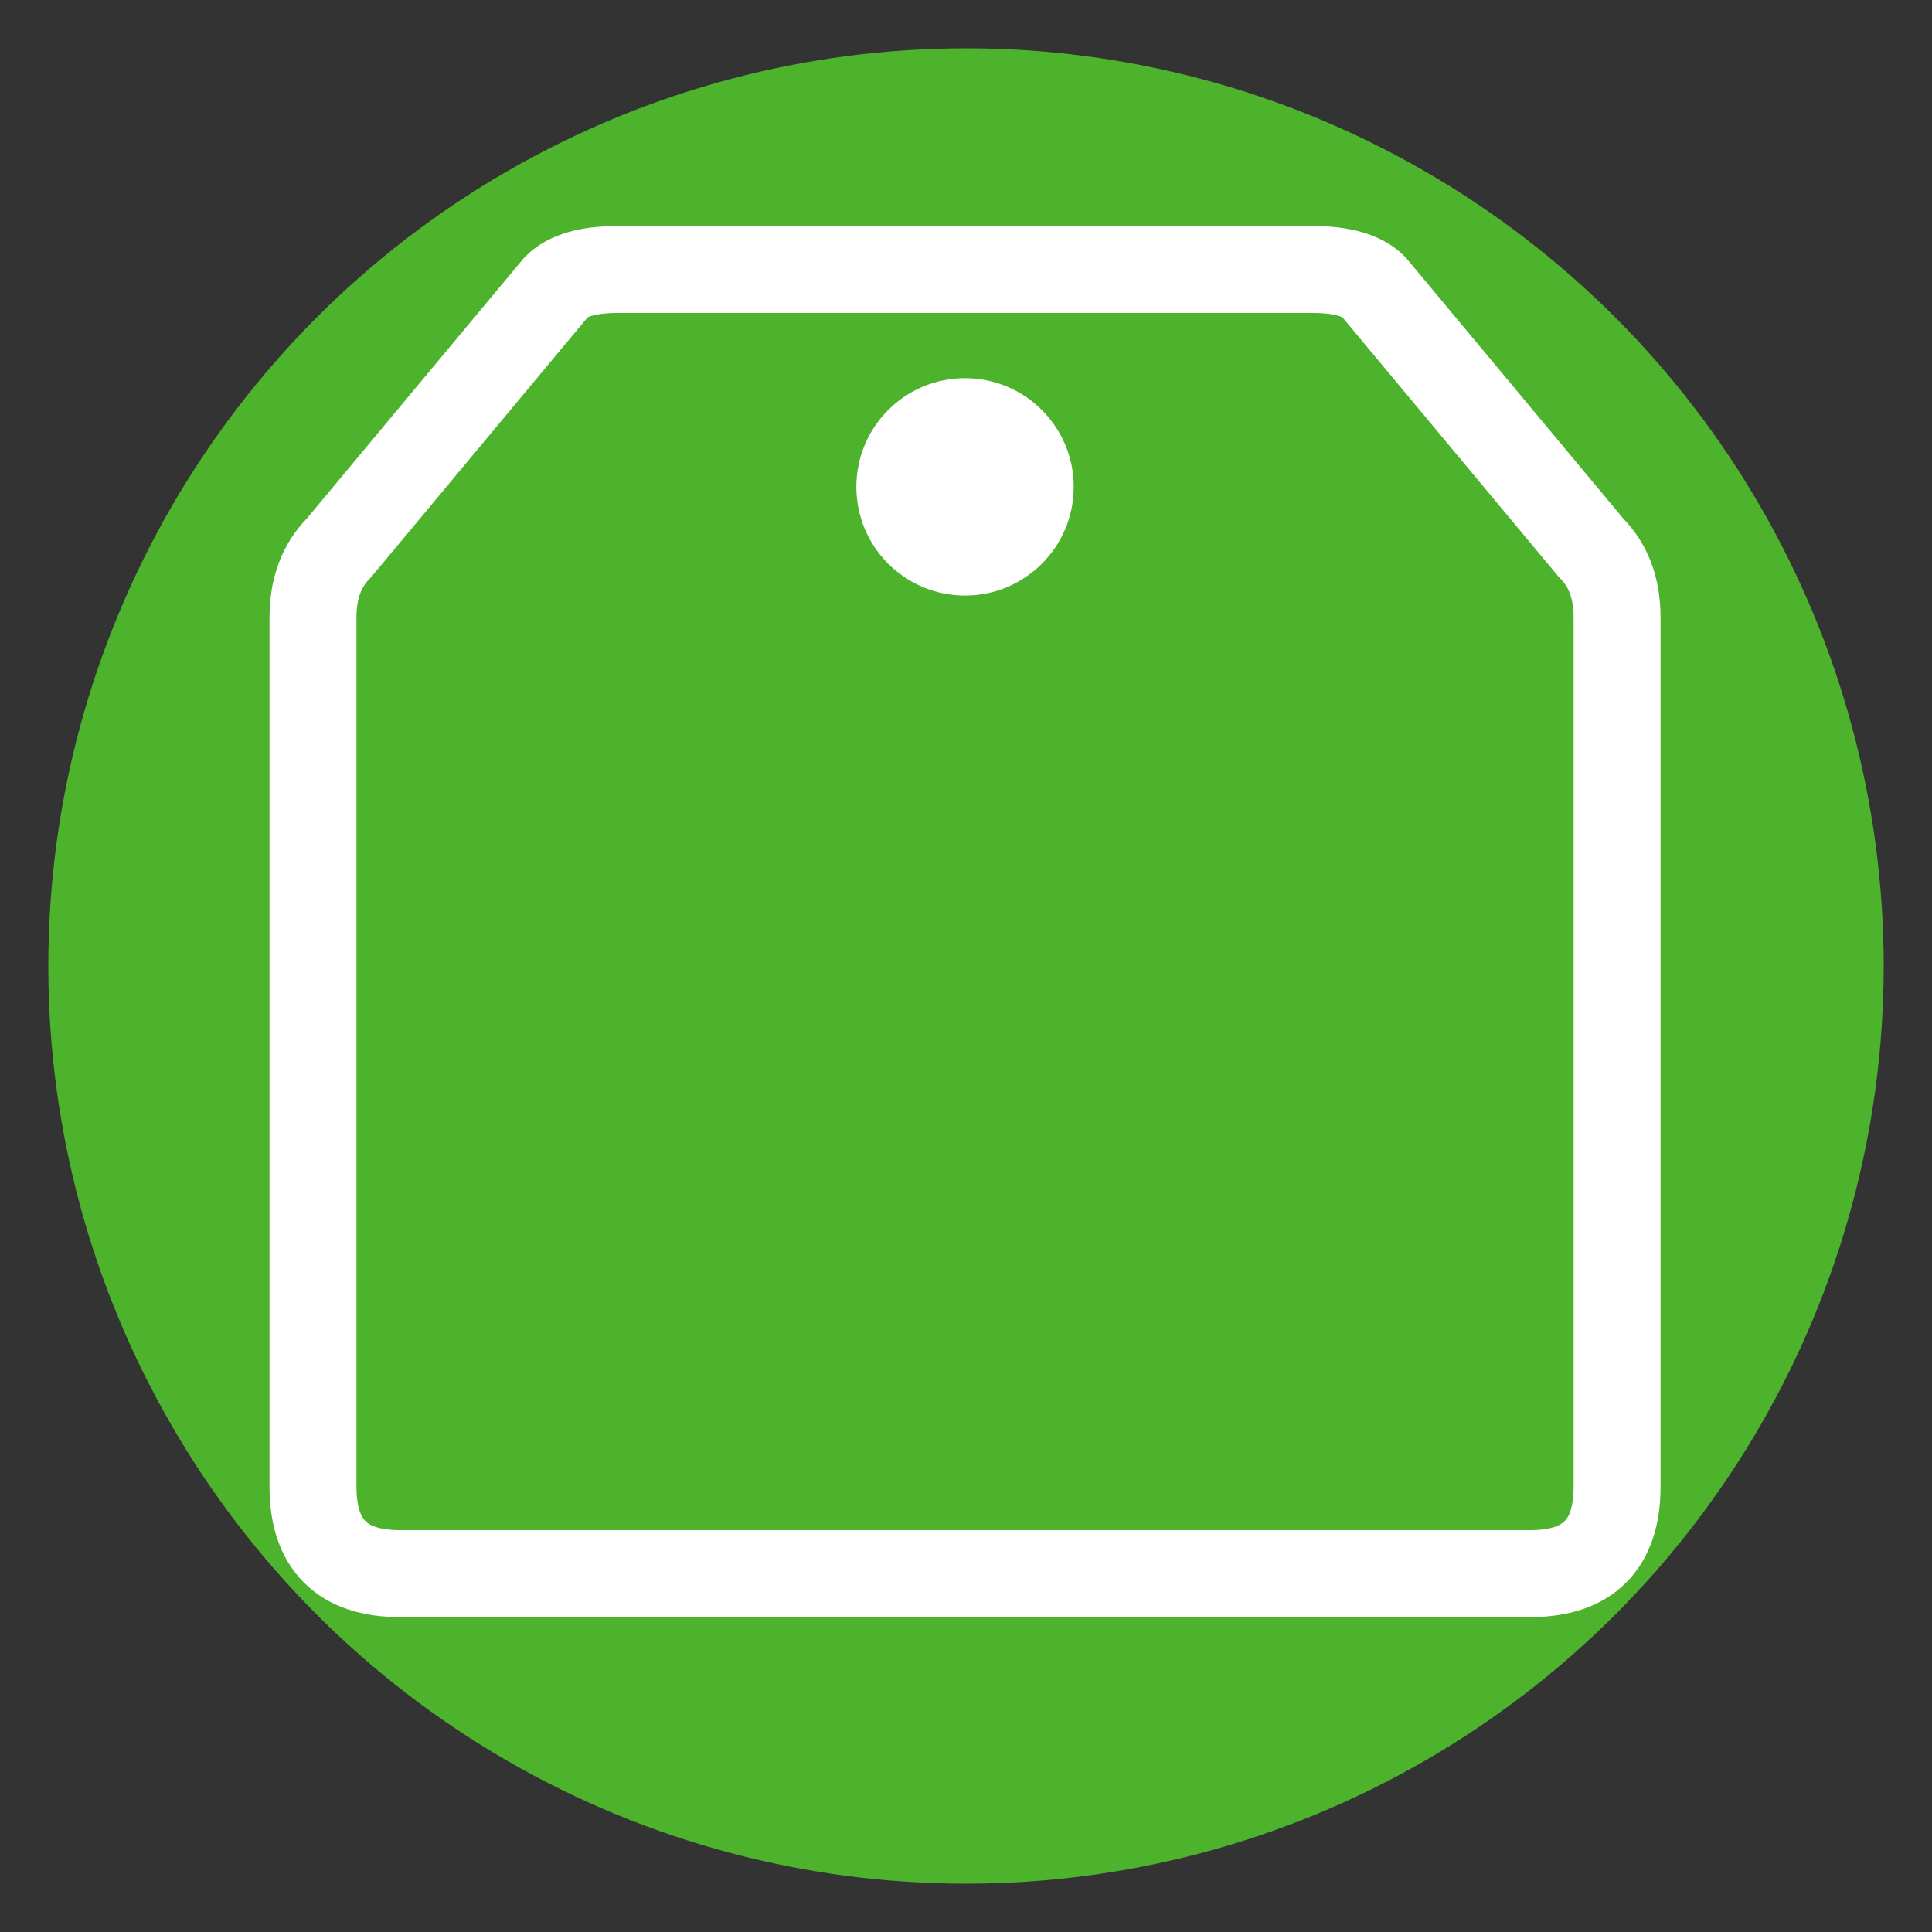
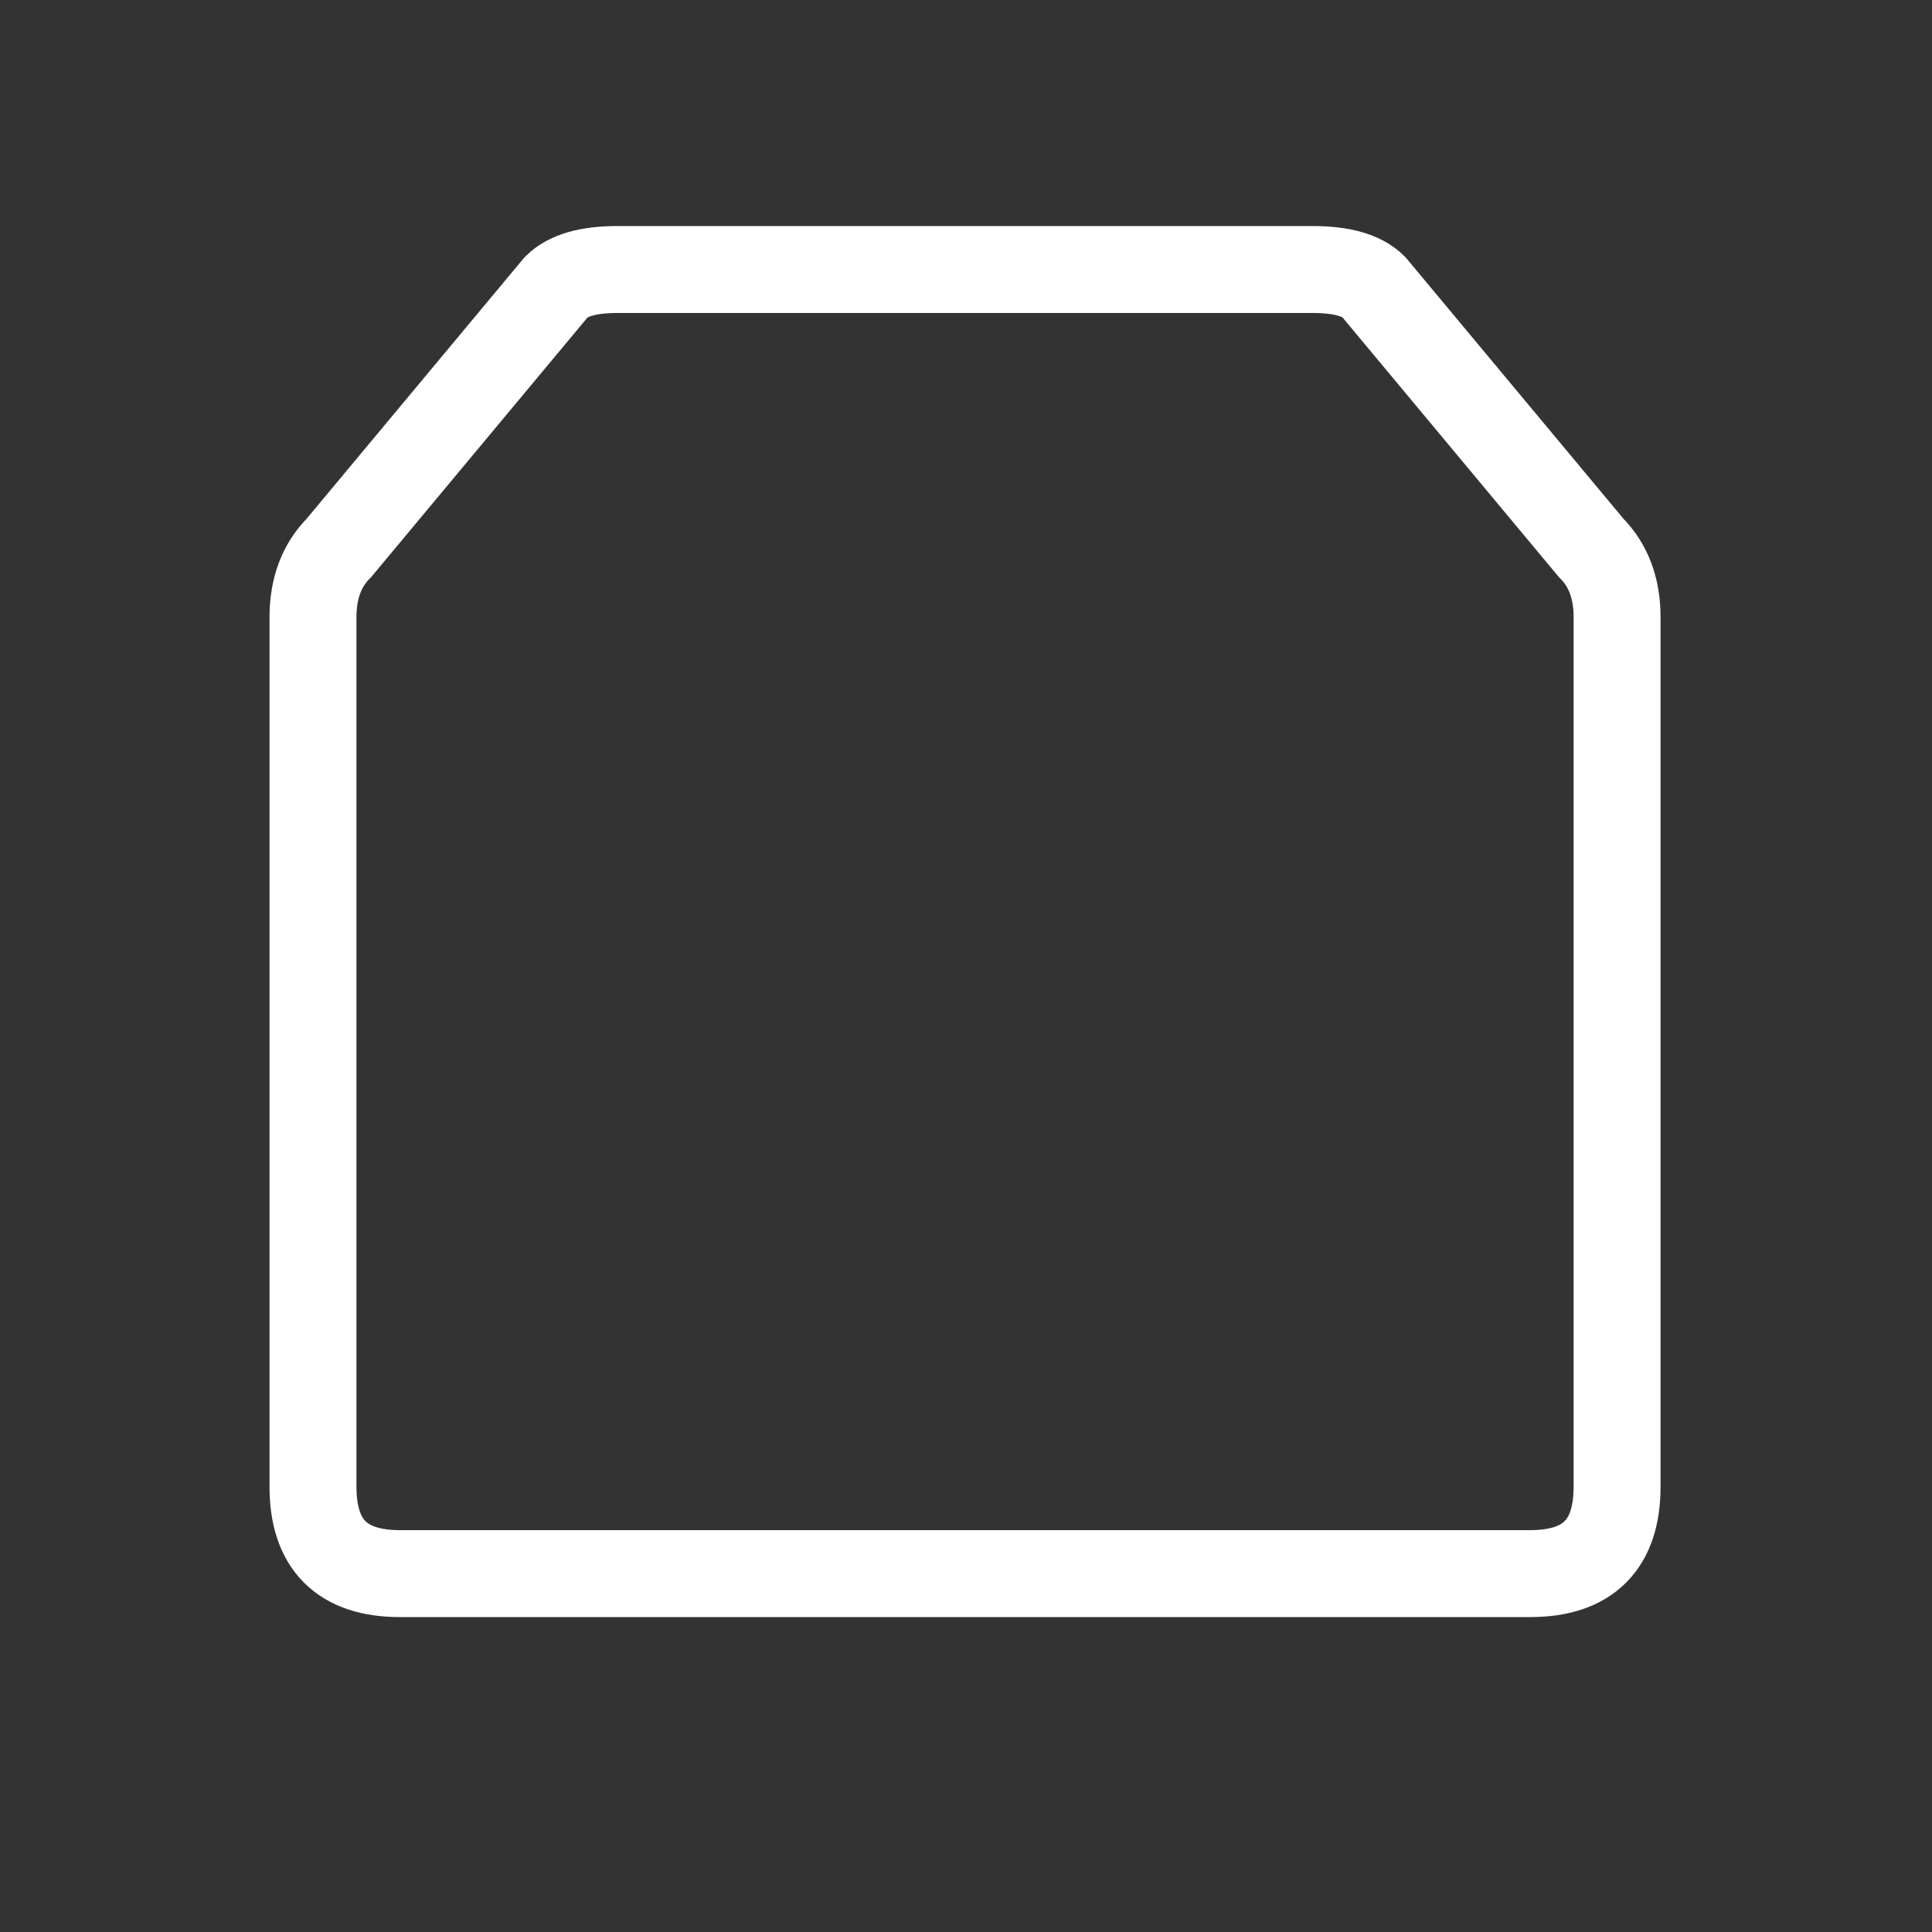
<svg xmlns="http://www.w3.org/2000/svg" width="200" height="200" viewBox="0 0 200 200">
  <rect x="0" y="0" width="200" height="200" fill="#333333" stroke="none" />
-   <circle cx="100" cy="100" r="95" fill="#4db22c" />
  <g transform="scale(0.9) translate(11,11)">
    <path d="M60 20 L140 20 Q145 20 147 22 L172 52 Q175 55 175 60 V160 Q175 170 165 170 H35 Q25 170 25 160 V60 Q25 55 28 52 L53 22 Q55 20 60 20 Z" fill="none" stroke="white" stroke-width="10" />
-     <circle cx="100" cy="45" r="10" fill="white" stroke="white" stroke-width="5" />
  </g>
</svg>